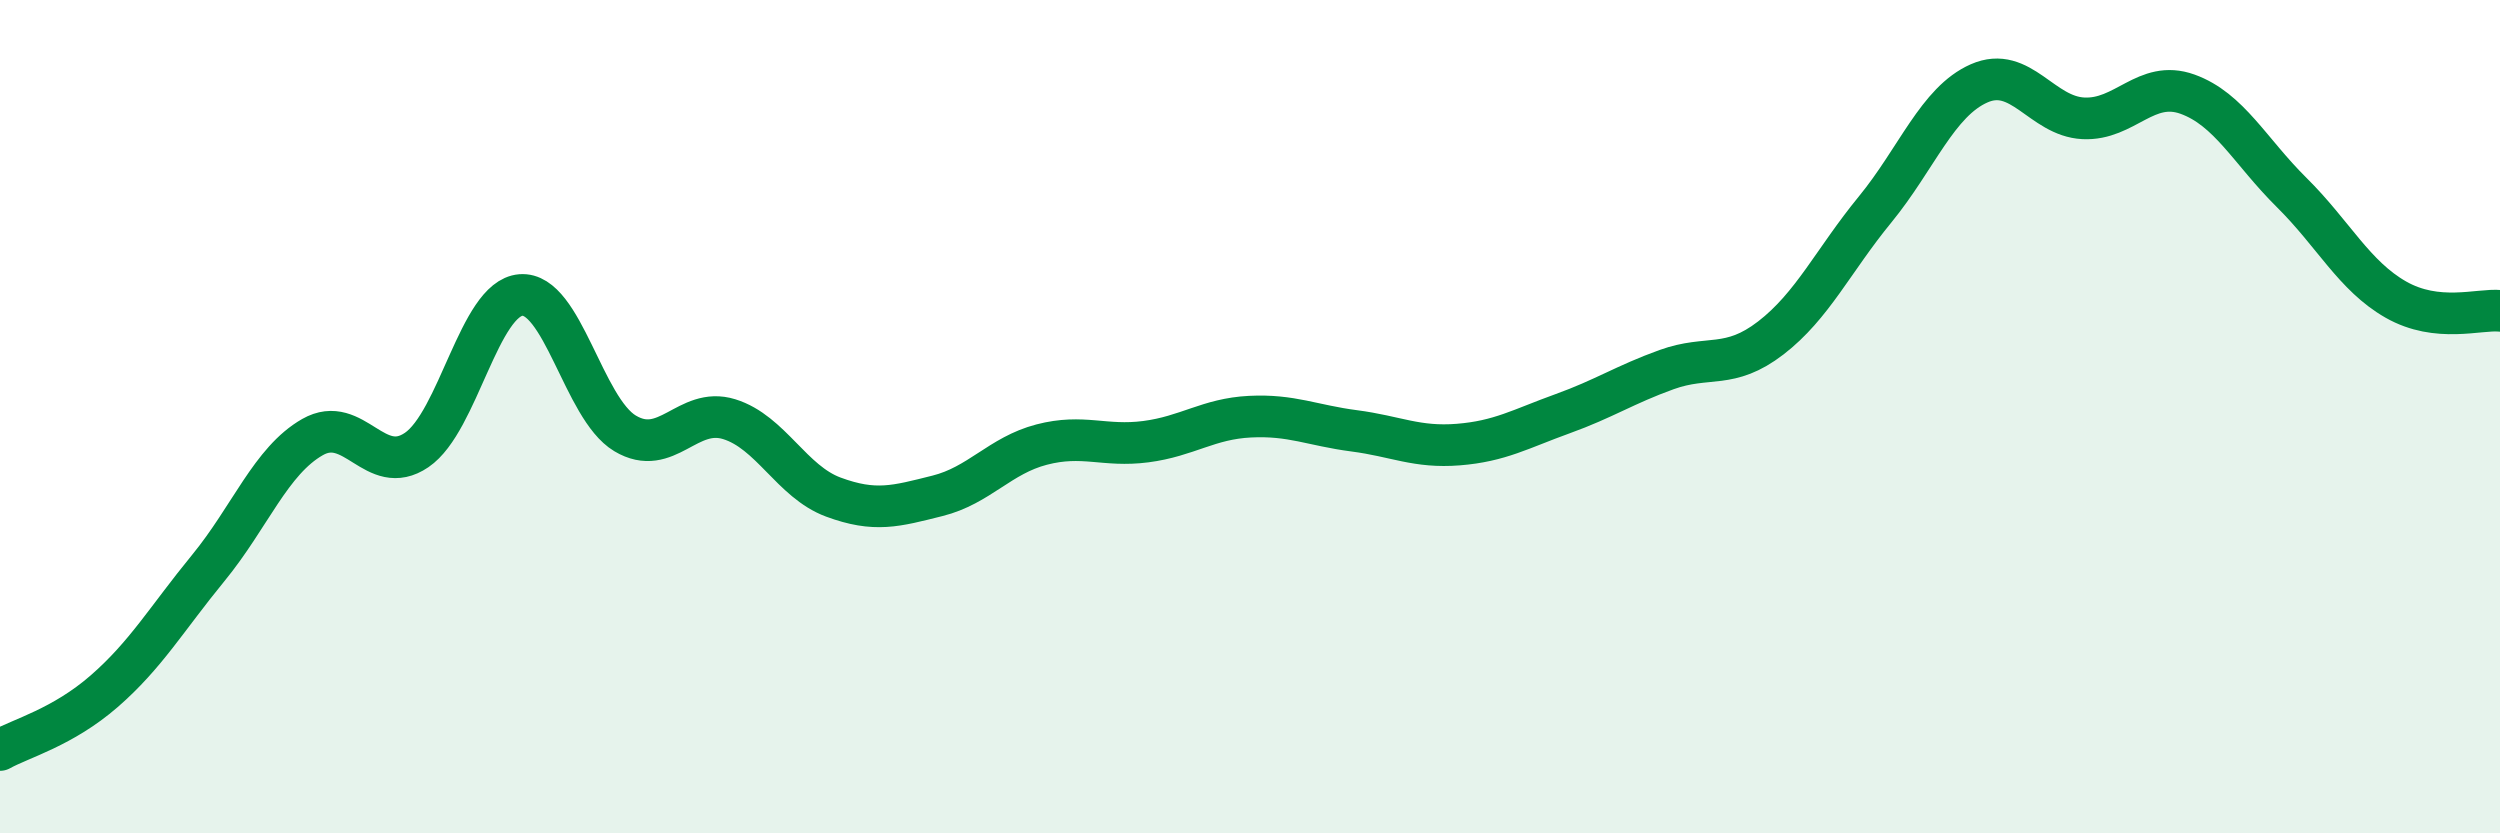
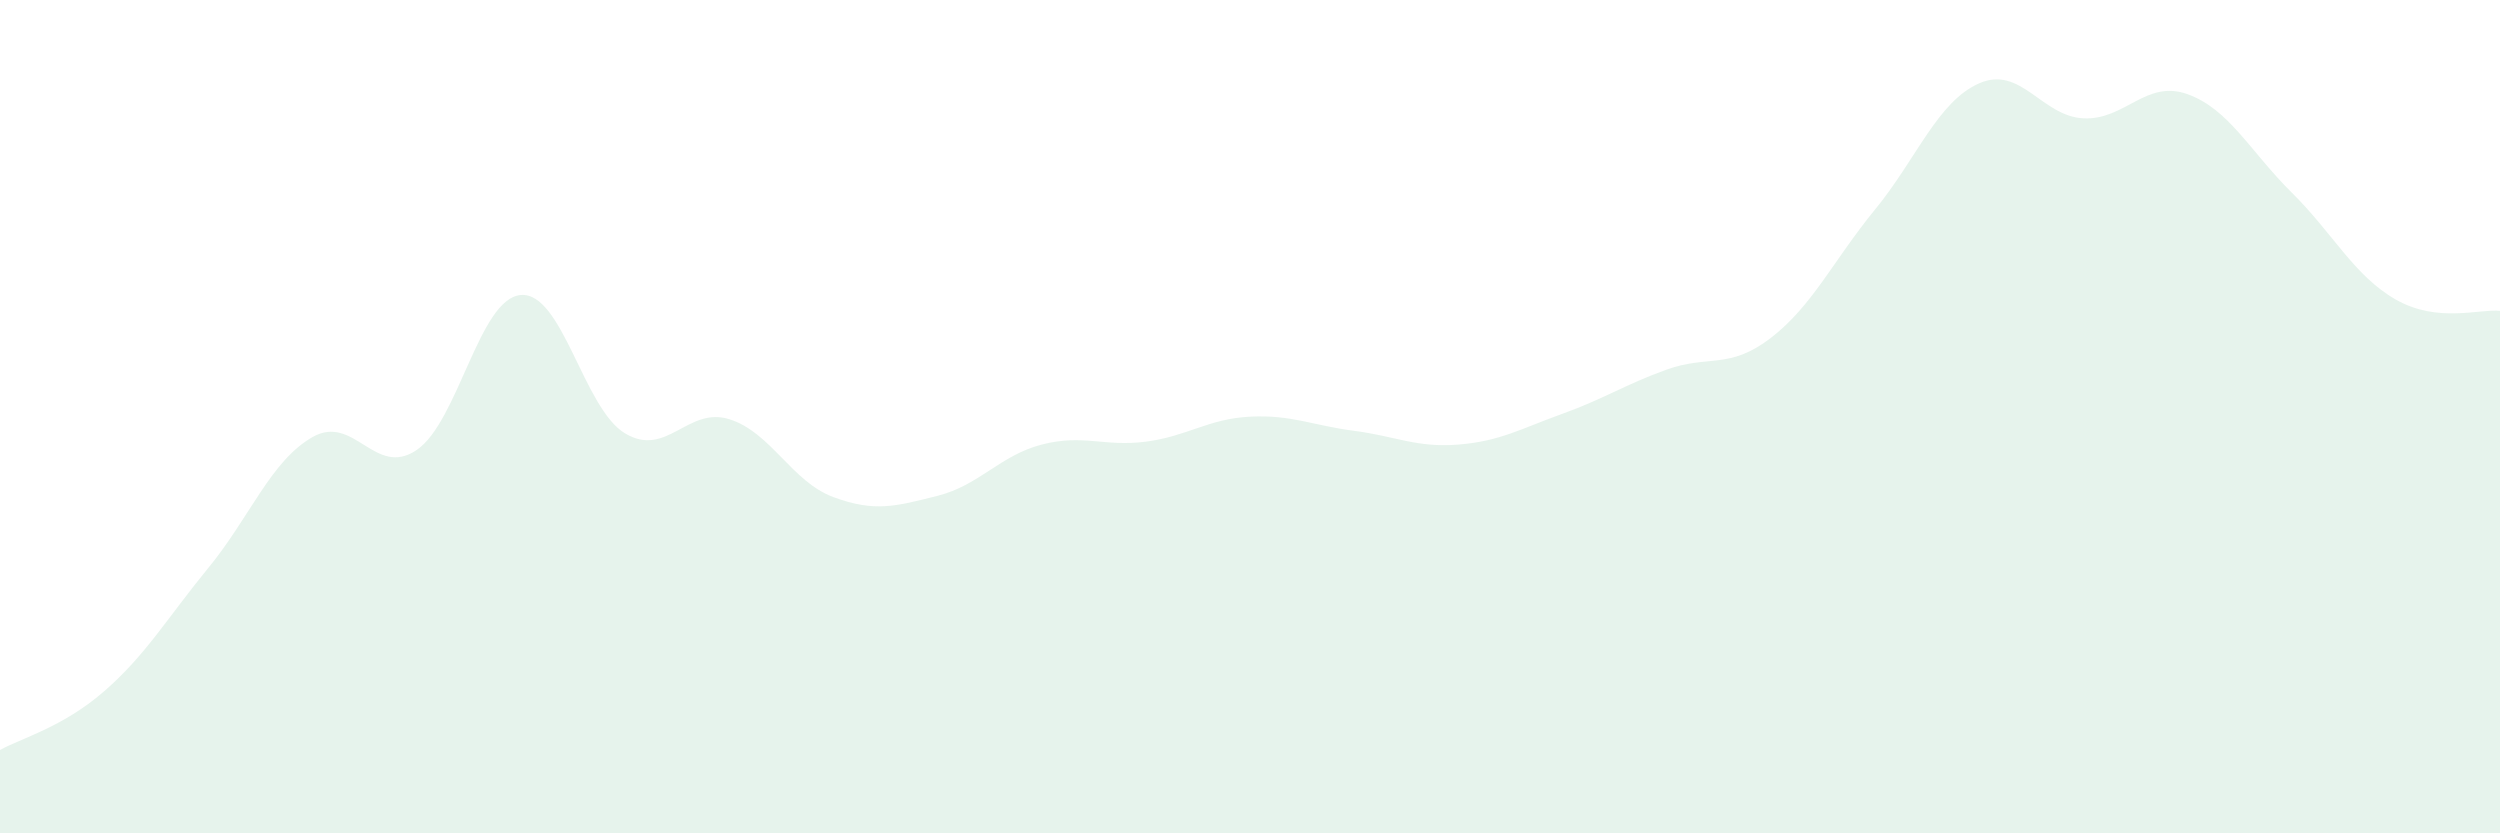
<svg xmlns="http://www.w3.org/2000/svg" width="60" height="20" viewBox="0 0 60 20">
  <path d="M 0,18 C 0.5,17.72 1.5,17.46 2.5,16.59 C 3.5,15.72 4,14.85 5,13.63 C 6,12.41 6.5,11.06 7.5,10.49 C 8.5,9.92 9,11.48 10,10.8 C 11,10.12 11.5,7.16 12.5,7.08 C 13.5,7 14,9.8 15,10.4 C 16,11 16.5,9.75 17.5,10.06 C 18.5,10.37 19,11.56 20,11.93 C 21,12.3 21.5,12.15 22.5,11.9 C 23.5,11.65 24,10.93 25,10.67 C 26,10.41 26.5,10.73 27.5,10.6 C 28.5,10.47 29,10.05 30,10 C 31,9.95 31.5,10.21 32.5,10.34 C 33.5,10.47 34,10.75 35,10.67 C 36,10.59 36.5,10.29 37.5,9.93 C 38.5,9.57 39,9.23 40,8.87 C 41,8.51 41.5,8.88 42.5,8.11 C 43.5,7.34 44,6.25 45,5.03 C 46,3.81 46.5,2.44 47.5,2 C 48.5,1.56 49,2.79 50,2.84 C 51,2.89 51.5,1.9 52.5,2.26 C 53.5,2.62 54,3.63 55,4.62 C 56,5.61 56.5,6.62 57.5,7.19 C 58.5,7.76 59.5,7.41 60,7.46L60 20L0 20Z" fill="#008740" opacity="0.1" stroke-linecap="round" stroke-linejoin="round" />
-   <path d="M 0,18 C 0.5,17.72 1.5,17.46 2.5,16.59 C 3.5,15.72 4,14.85 5,13.63 C 6,12.41 6.5,11.06 7.5,10.49 C 8.5,9.92 9,11.48 10,10.8 C 11,10.12 11.5,7.16 12.5,7.08 C 13.5,7 14,9.8 15,10.4 C 16,11 16.5,9.75 17.5,10.06 C 18.5,10.37 19,11.56 20,11.93 C 21,12.3 21.5,12.15 22.5,11.9 C 23.5,11.65 24,10.93 25,10.67 C 26,10.41 26.5,10.73 27.5,10.6 C 28.5,10.47 29,10.05 30,10 C 31,9.95 31.5,10.21 32.5,10.34 C 33.5,10.47 34,10.75 35,10.67 C 36,10.59 36.5,10.29 37.5,9.93 C 38.5,9.57 39,9.23 40,8.87 C 41,8.51 41.5,8.88 42.5,8.11 C 43.5,7.34 44,6.25 45,5.03 C 46,3.81 46.5,2.44 47.5,2 C 48.5,1.56 49,2.79 50,2.84 C 51,2.89 51.5,1.9 52.5,2.26 C 53.5,2.62 54,3.63 55,4.62 C 56,5.61 56.5,6.62 57.5,7.19 C 58.5,7.76 59.5,7.41 60,7.46" stroke="#008740" stroke-width="1" fill="none" stroke-linecap="round" stroke-linejoin="round" />
</svg>